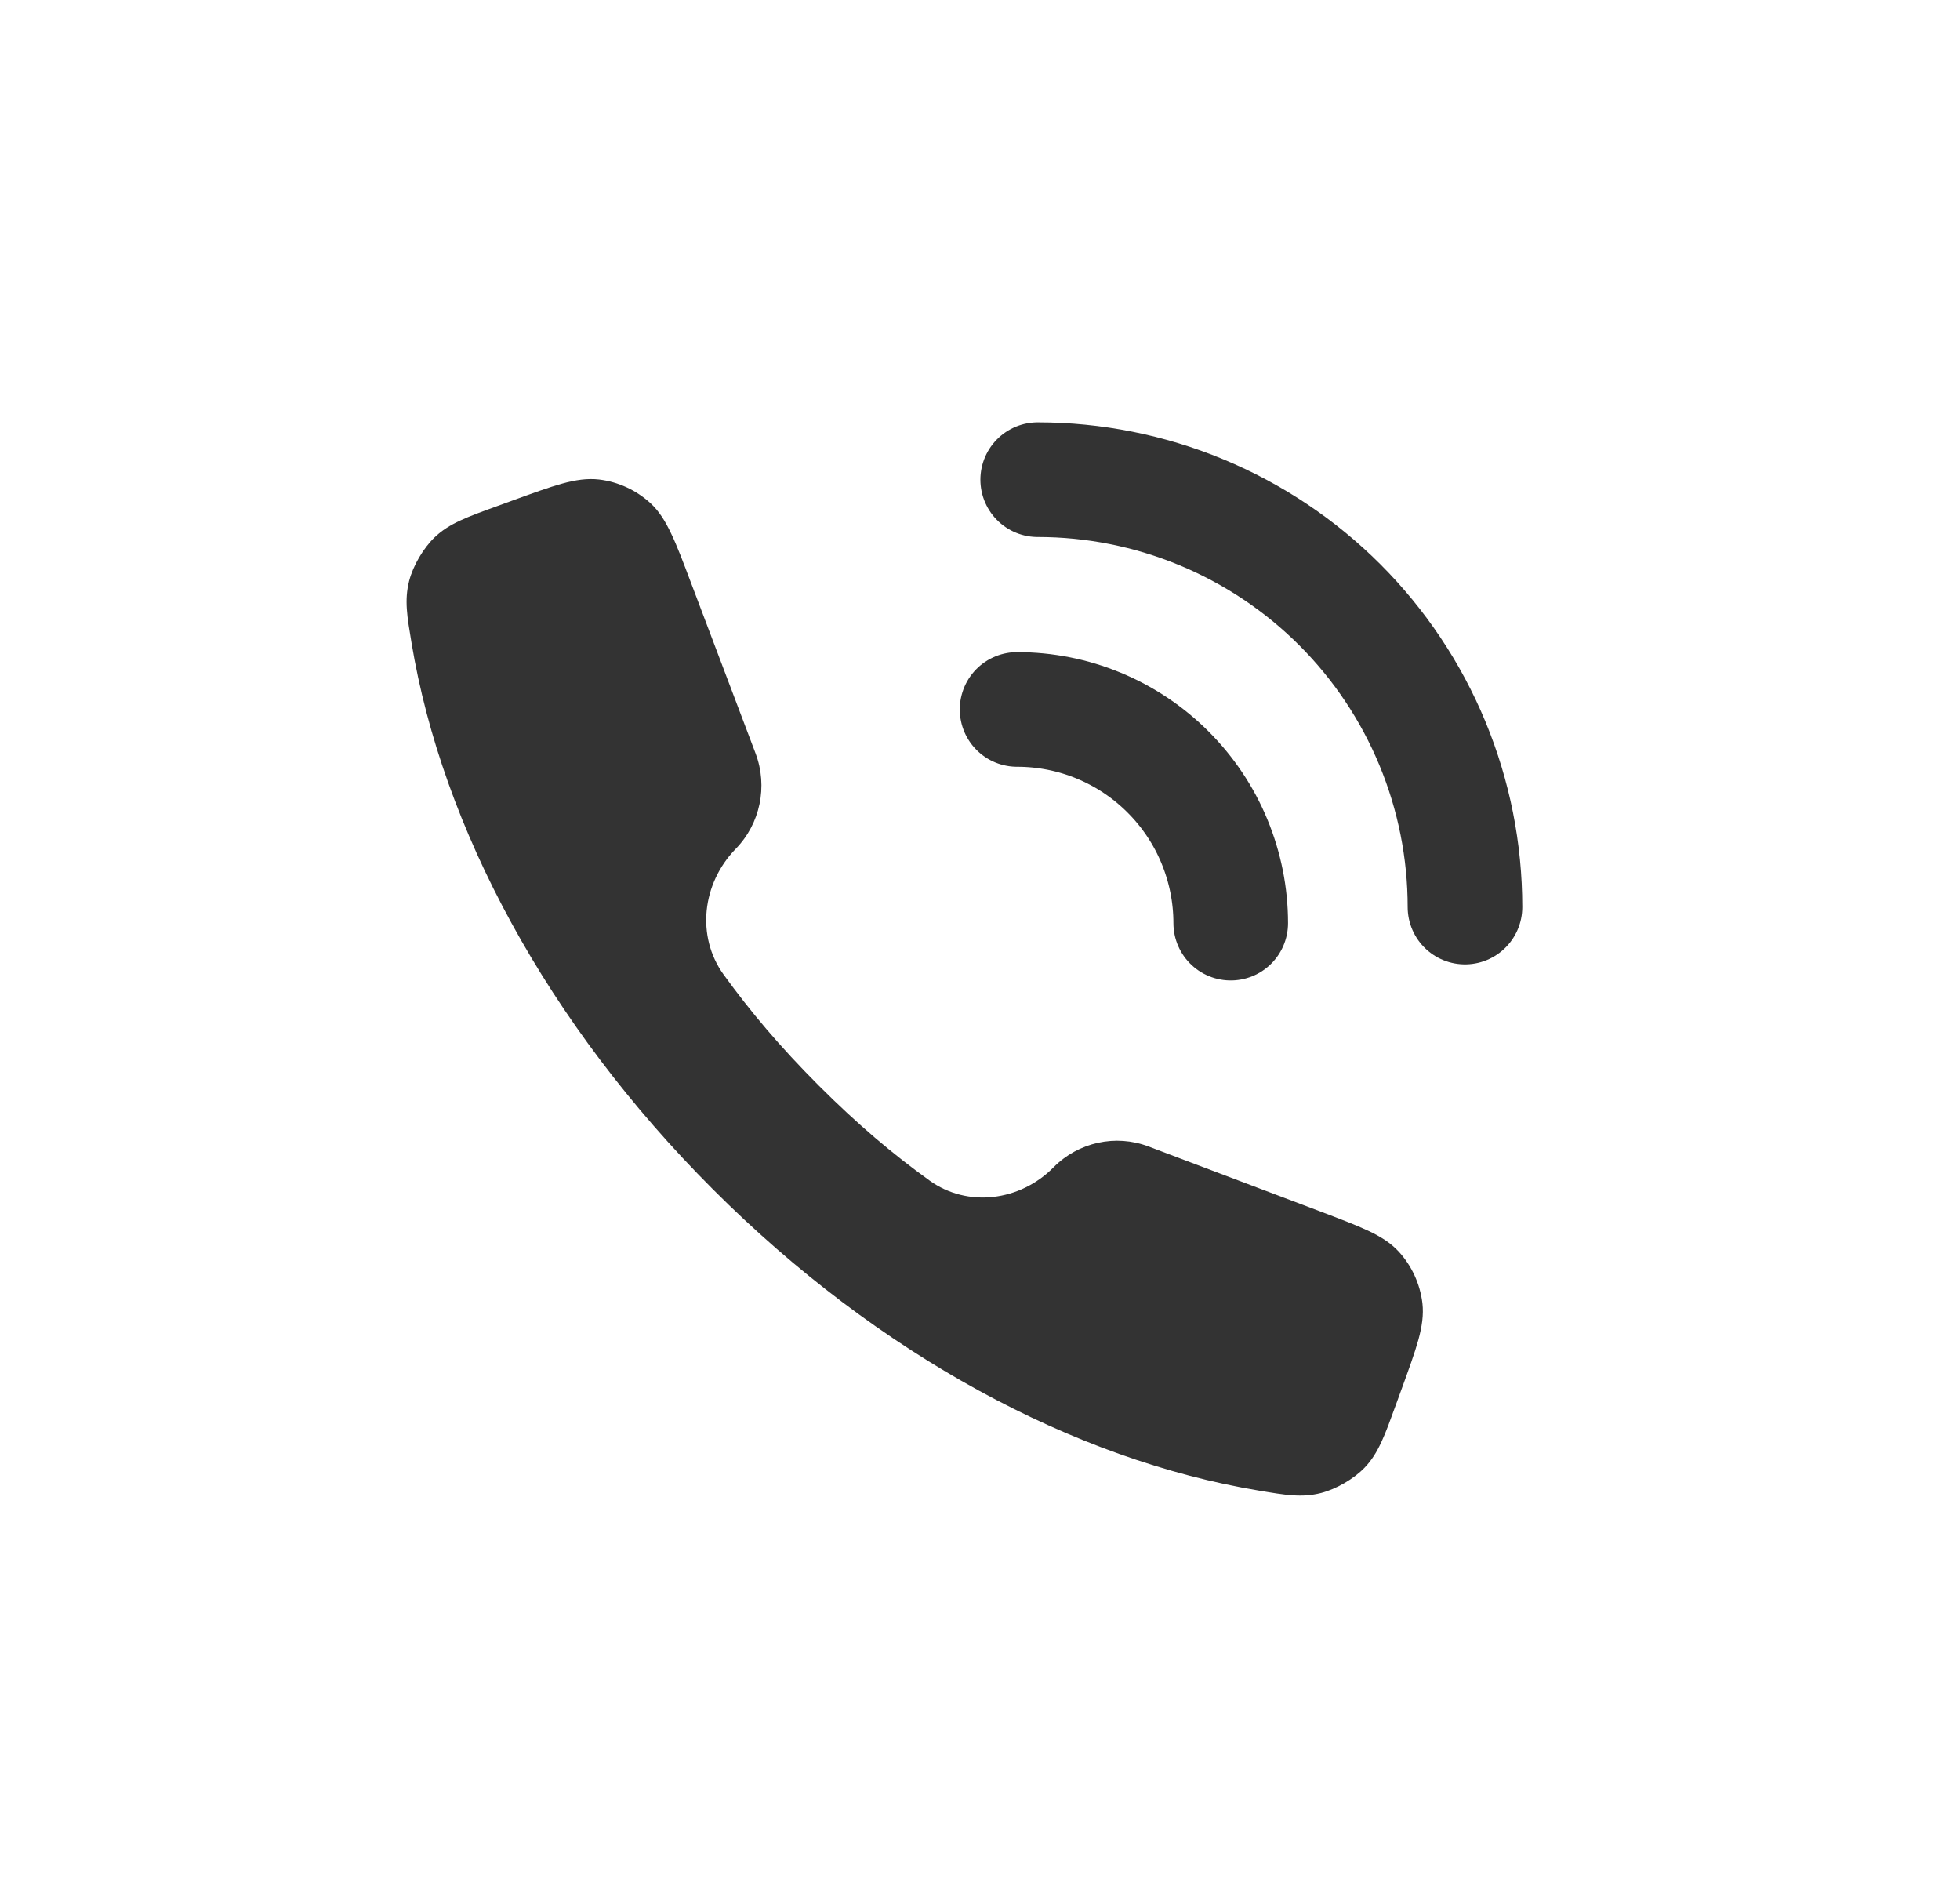
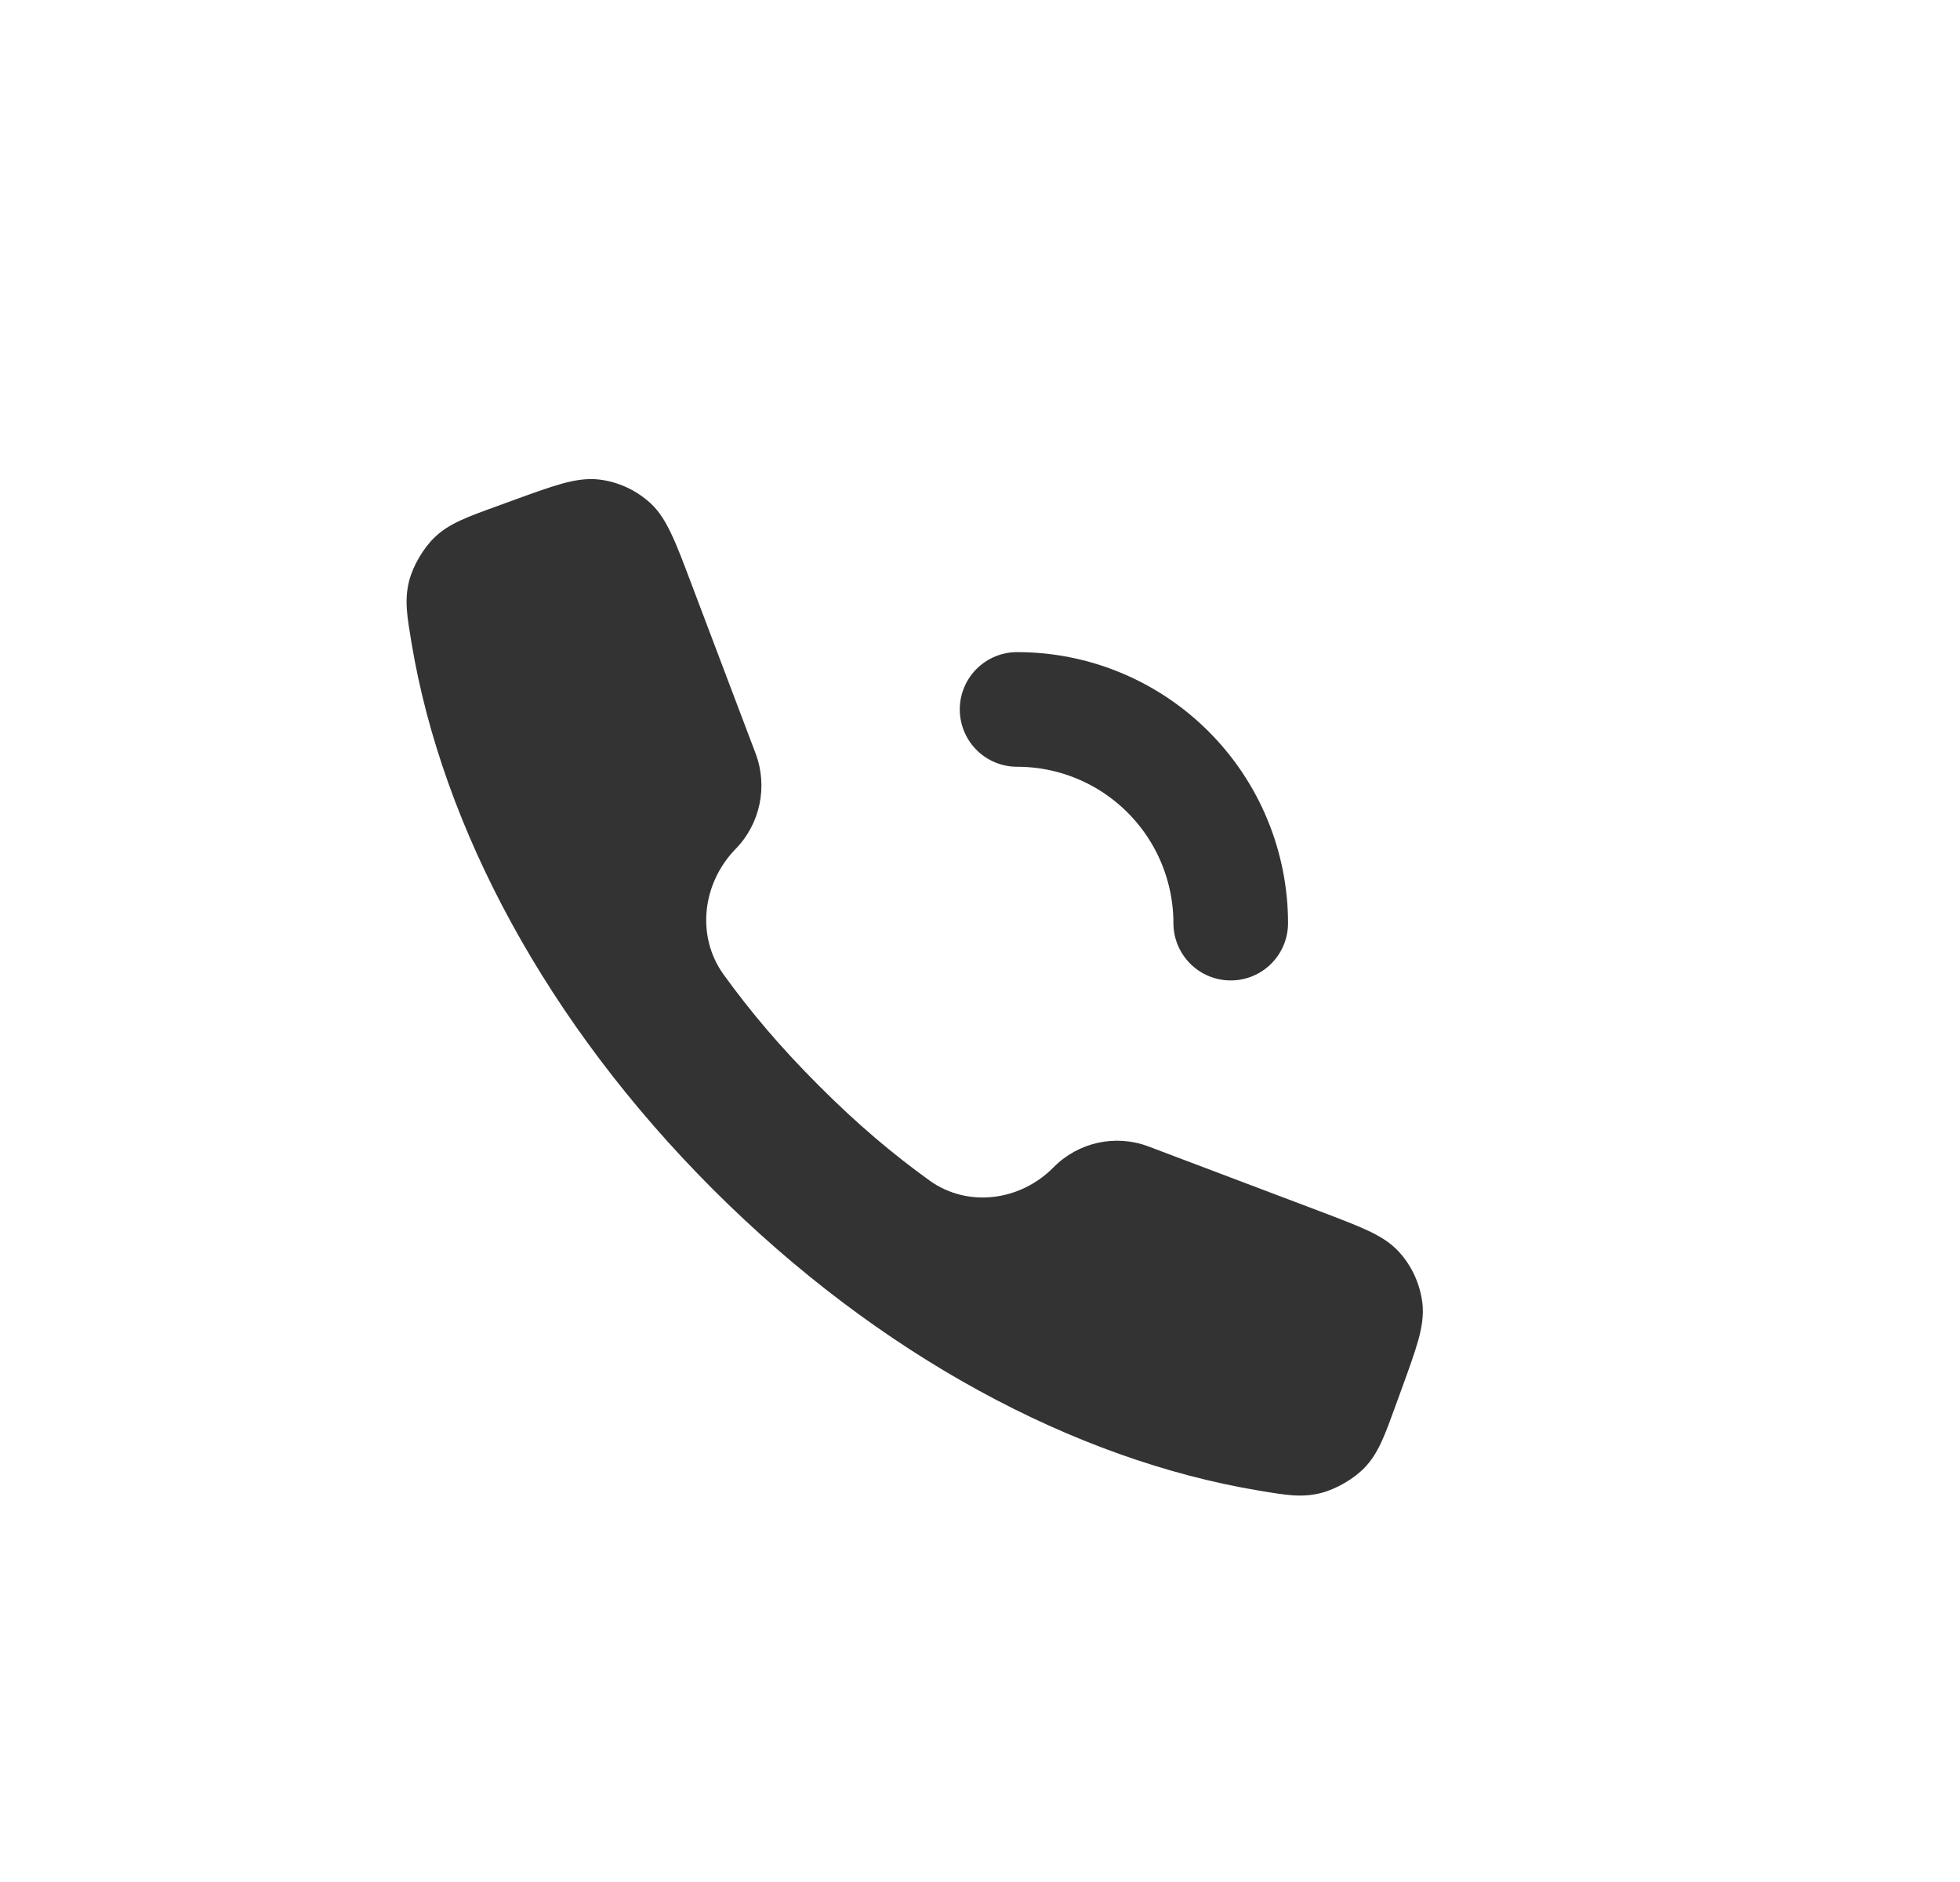
<svg xmlns="http://www.w3.org/2000/svg" width="25" height="24" viewBox="0 0 25 24" fill="none">
  <path d="M7.641 6.115C7.885 6.144 8.114 6.25 8.296 6.416C8.407 6.518 8.486 6.646 8.562 6.807C8.638 6.966 8.715 7.17 8.813 7.43L9.638 9.609C9.796 10.029 9.697 10.504 9.384 10.825C8.954 11.266 8.879 11.941 9.229 12.427C9.572 12.901 9.944 13.343 10.442 13.842C10.941 14.341 11.383 14.713 11.857 15.055C12.34 15.402 13.01 15.32 13.438 14.886C13.754 14.566 14.229 14.461 14.649 14.62L16.828 15.444C17.088 15.543 17.293 15.62 17.452 15.695C17.613 15.771 17.74 15.851 17.842 15.962C18.008 16.143 18.113 16.374 18.143 16.618C18.16 16.767 18.138 16.917 18.091 17.088C18.044 17.257 17.969 17.463 17.874 17.724L17.803 17.919C17.666 18.296 17.584 18.53 17.407 18.715C17.269 18.859 17.044 18.989 16.851 19.039C16.604 19.102 16.395 19.065 16.06 19.009C13.702 18.617 11.207 17.28 9.093 15.166C6.979 13.052 5.641 10.556 5.249 8.198C5.193 7.862 5.156 7.654 5.219 7.407C5.269 7.213 5.4 6.99 5.544 6.852C5.728 6.675 5.962 6.592 6.339 6.455L6.534 6.384C6.795 6.289 7.001 6.214 7.171 6.167C7.342 6.12 7.492 6.098 7.641 6.115Z" fill="#333333" />
-   <path d="M18.686 11.567C18.686 10.851 18.545 10.143 18.271 9.481C17.997 8.82 17.596 8.219 17.09 7.713C16.584 7.207 15.983 6.806 15.322 6.532C14.661 6.258 13.952 6.117 13.236 6.117" stroke="#333333" stroke-width="1.462" stroke-linecap="round" />
  <path d="M15.698 11.772C15.698 11.414 15.627 11.06 15.49 10.729C15.353 10.398 15.152 10.098 14.899 9.845C14.646 9.592 14.346 9.391 14.015 9.254C13.685 9.117 13.331 9.047 12.973 9.047" stroke="#333333" stroke-width="1.462" stroke-linecap="round" />
</svg>